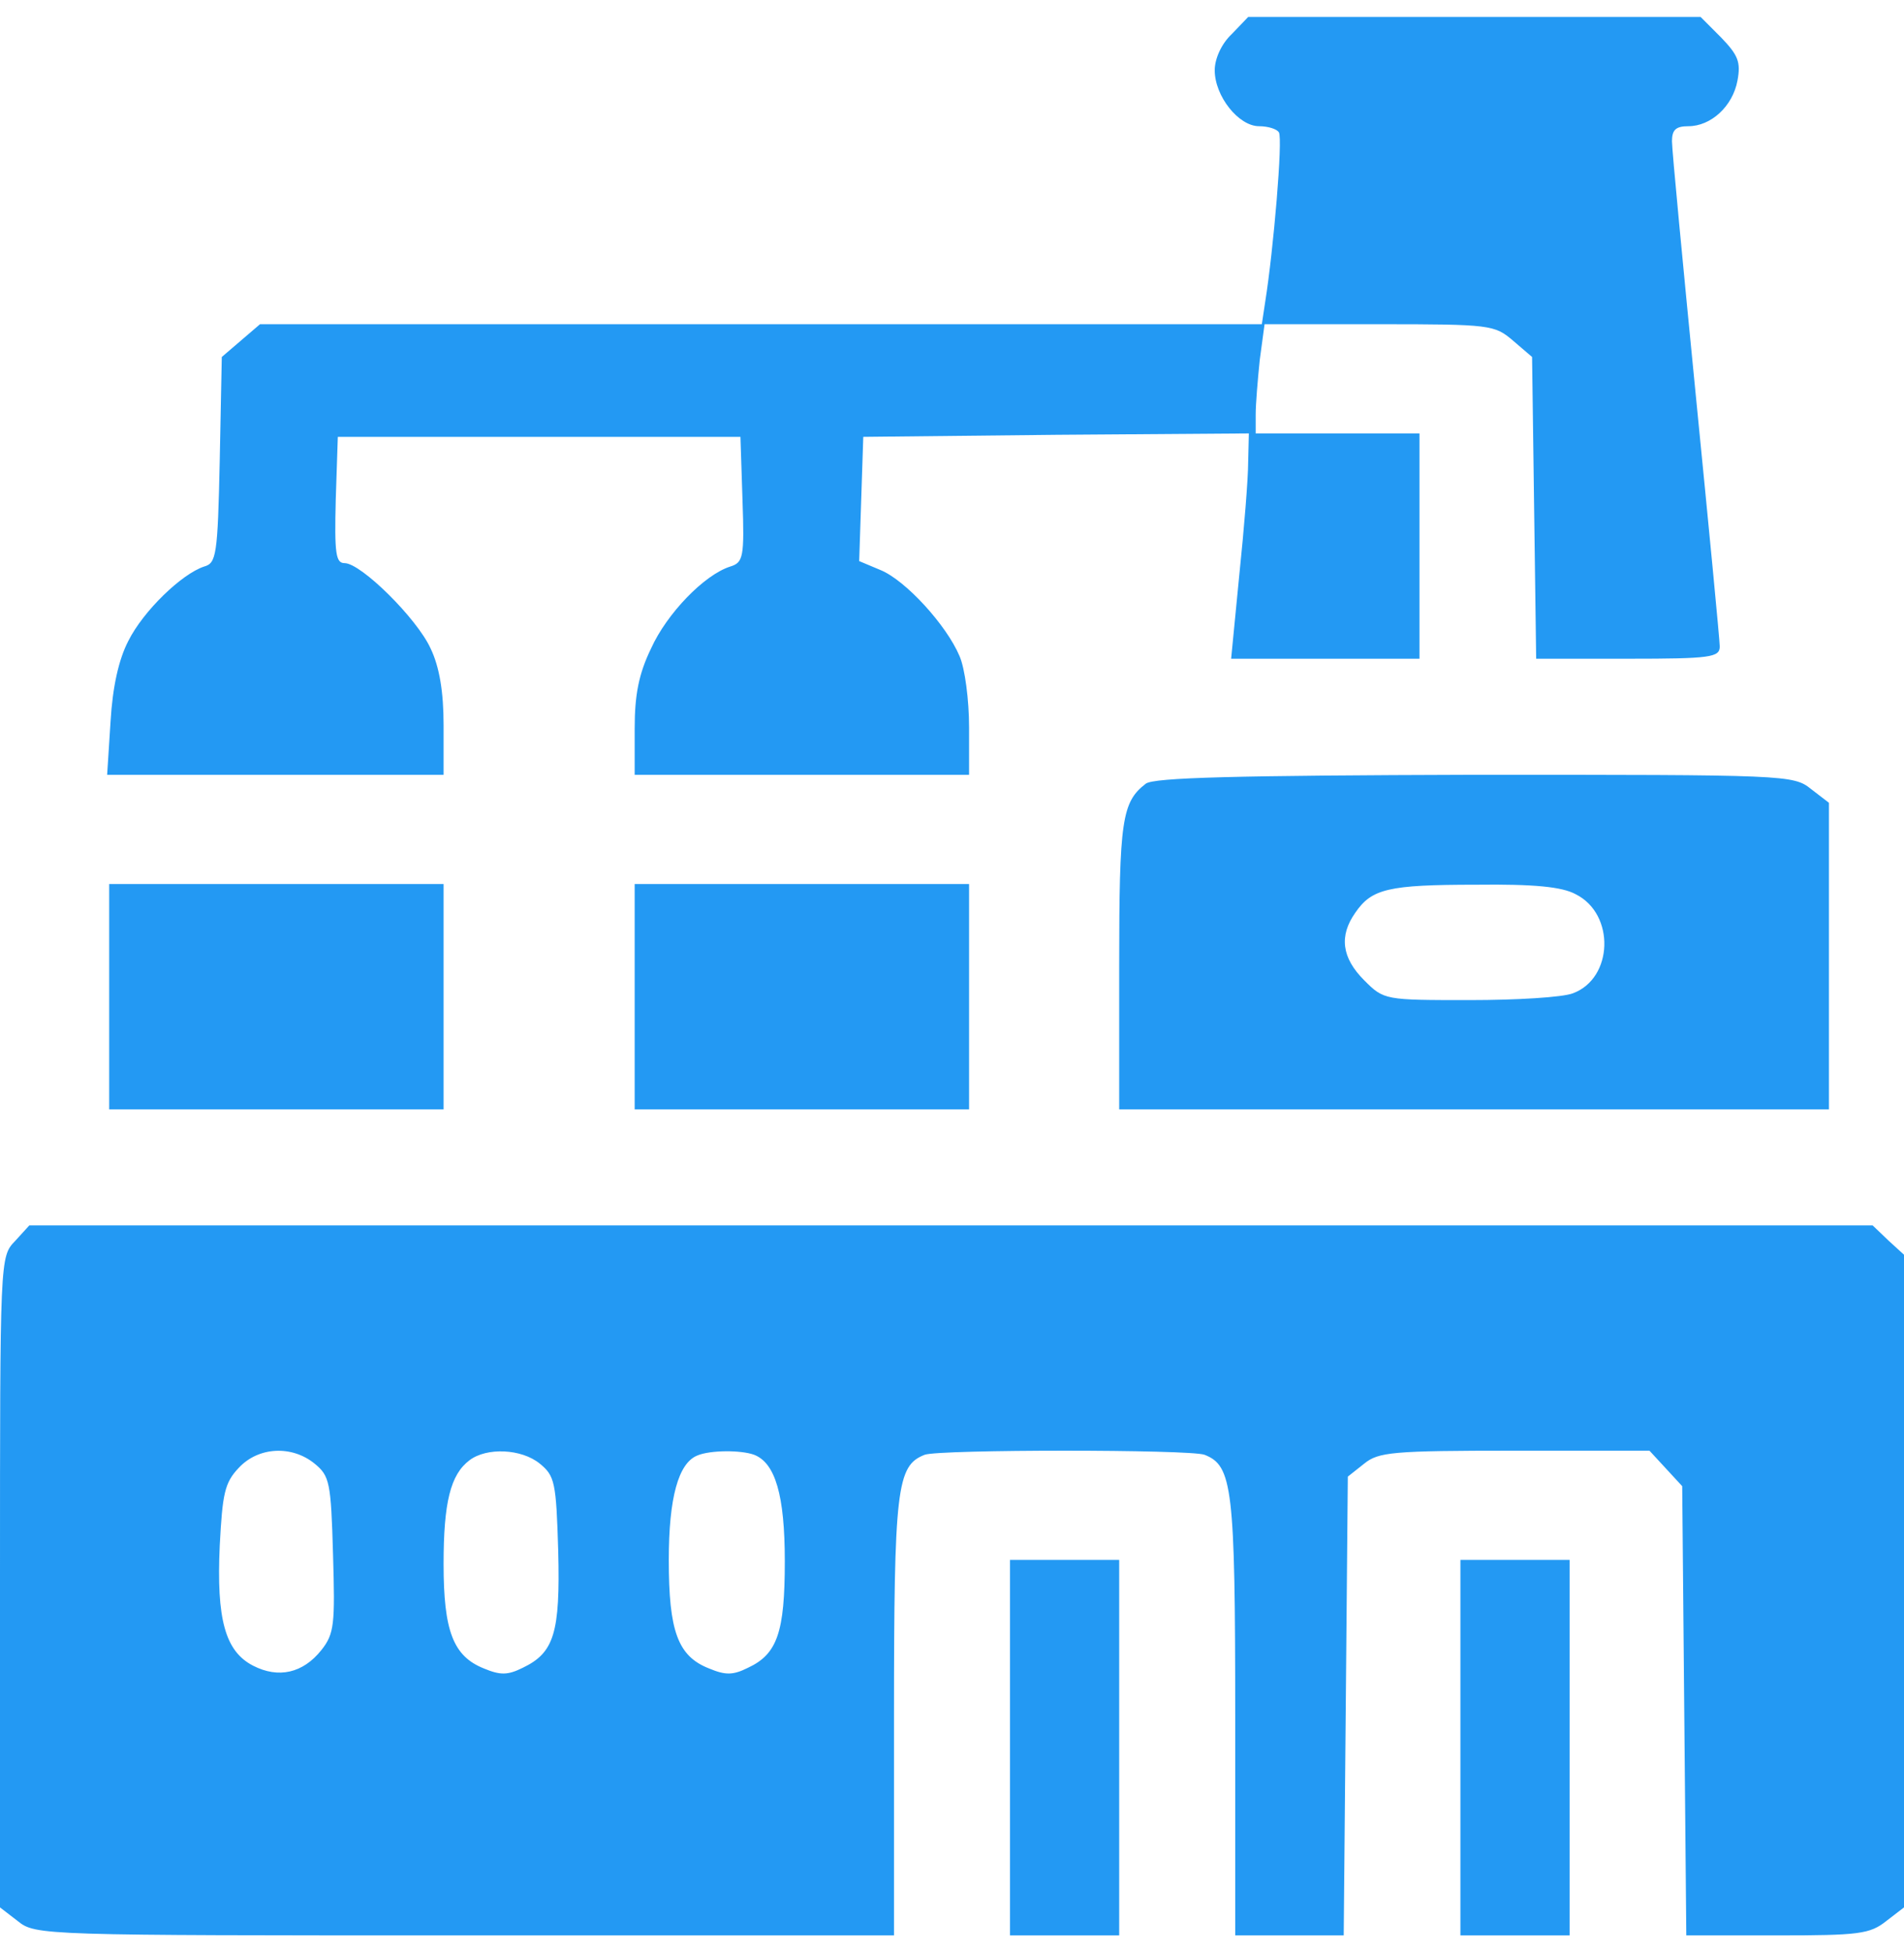
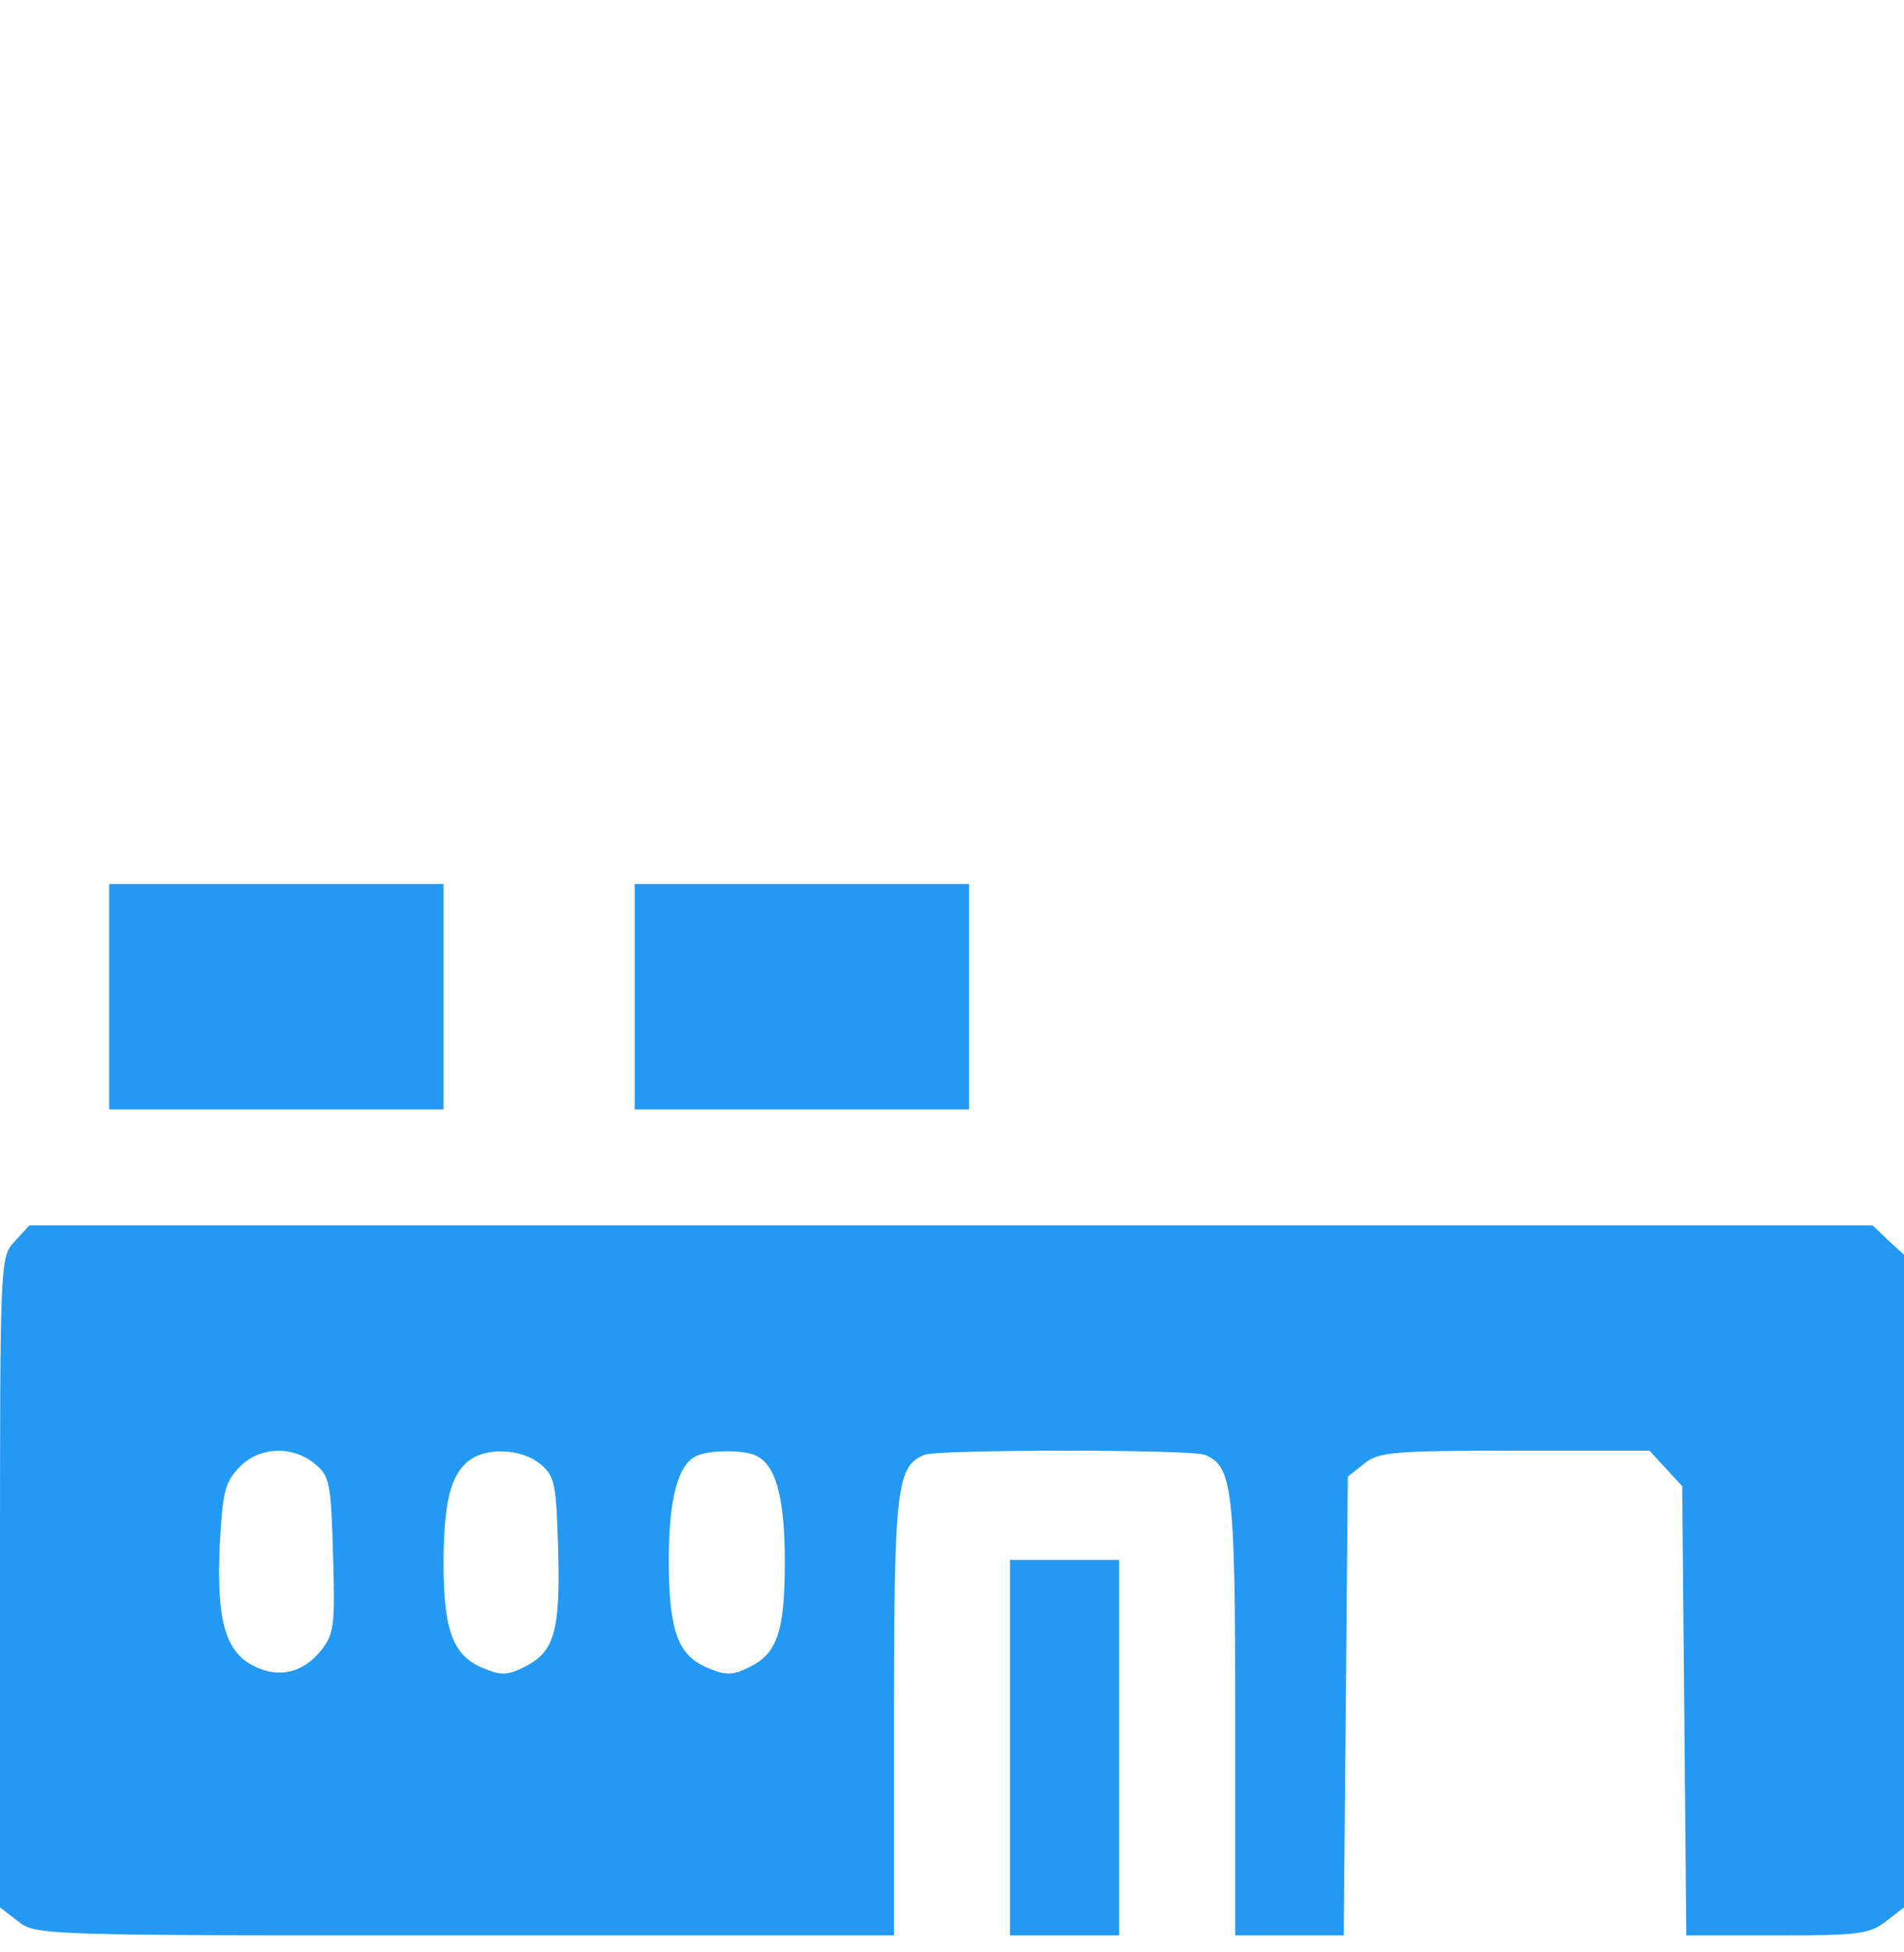
<svg xmlns="http://www.w3.org/2000/svg" width="80" height="82" viewBox="0 0 80 82" fill="none">
-   <path d="M51.756 1.43C51.326 1.832 51.039 2.462 51.039 2.95C51.039 4.04 52.043 5.301 52.903 5.301C53.276 5.301 53.649 5.416 53.735 5.559C53.907 5.817 53.505 10.52 53.161 12.67L53.018 13.617H10.925L9.319 14.993L9.233 19.323C9.147 23.337 9.09 23.652 8.573 23.796C7.627 24.111 6.022 25.66 5.391 26.921C4.989 27.695 4.731 28.842 4.645 30.305L4.502 32.541H18.638V30.448C18.638 29.072 18.466 28.011 18.093 27.237C17.52 25.975 15.168 23.652 14.48 23.652C14.107 23.652 14.05 23.251 14.107 20.986L14.194 18.348H31.111L31.197 20.986C31.283 23.423 31.226 23.624 30.681 23.796C29.591 24.14 28.014 25.774 27.355 27.237C26.839 28.298 26.667 29.186 26.667 30.591V32.541H40.717V30.534C40.717 29.416 40.545 28.068 40.315 27.552C39.771 26.262 38.05 24.369 36.989 23.939L36.1 23.566L36.272 18.348L44.387 18.262L52.473 18.204L52.444 19.409C52.444 20.097 52.272 22.219 52.072 24.14L51.728 27.667H59.642V18.204H52.76V17.402C52.76 16.971 52.846 15.939 52.932 15.108L53.133 13.617H57.95C62.624 13.617 62.796 13.645 63.57 14.305L64.373 14.993L64.545 27.667H68.416C71.885 27.667 72.258 27.609 72.258 27.151C72.258 26.893 71.799 22.133 71.254 16.627C70.71 11.093 70.251 6.305 70.251 5.932C70.251 5.445 70.423 5.301 70.939 5.301C71.885 5.301 72.803 4.47 73.004 3.38C73.147 2.606 73.032 2.319 72.315 1.574L71.455 0.713H52.444L51.756 1.43Z" fill="#2399F3" />
-   <path d="M48.143 32.914C47.14 33.688 47.025 34.434 47.025 40.541V46.592H76.846V33.717L76.1 33.144C75.355 32.541 75.068 32.541 61.964 32.541C51.9 32.57 48.487 32.656 48.143 32.914ZM66.208 37.559C67.871 38.391 67.785 41.086 66.093 41.717C65.663 41.889 63.713 42.004 61.763 42.004C58.179 42.004 58.151 42.004 57.319 41.172C56.373 40.226 56.258 39.308 56.946 38.333C57.634 37.33 58.323 37.158 62.022 37.158C64.459 37.129 65.634 37.244 66.208 37.559Z" fill="#2399F3" />
  <path d="M4.588 46.592H18.638V37.129H4.588V46.592Z" fill="#2399F3" />
  <path d="M26.667 46.592H40.717V37.129H26.667V46.592Z" fill="#2399F3" />
  <path d="M0.631 52.126C0 52.785 0 52.814 0 66.434V80.111L0.746 80.685C1.491 81.287 1.749 81.287 19.527 81.287H37.563V72.111C37.563 62.477 37.677 61.559 38.853 61.1C39.484 60.871 49.978 60.871 50.609 61.1C51.785 61.559 51.9 62.477 51.9 72.111V81.287H56.459L56.631 62.018L57.319 61.473C57.921 60.986 58.495 60.928 63.627 60.928H69.305L70.681 62.419L70.853 81.287H74.667C78.108 81.287 78.566 81.23 79.254 80.685L80 80.111V52.699L79.341 52.097L78.681 51.466H1.233L0.631 52.126ZM13.219 61.473C13.85 61.989 13.907 62.247 13.993 65.287C14.079 68.212 14.05 68.613 13.505 69.301C12.731 70.276 11.699 70.505 10.638 69.961C9.462 69.359 9.09 68.011 9.233 64.914C9.348 62.735 9.434 62.276 10.036 61.645C10.867 60.756 12.272 60.699 13.219 61.473ZM22.681 61.473C23.312 61.989 23.369 62.247 23.455 65.144C23.541 68.584 23.283 69.416 21.964 70.047C21.333 70.362 21.018 70.362 20.33 70.075C19.039 69.559 18.638 68.498 18.638 65.688C18.638 63.108 18.925 61.932 19.728 61.33C20.444 60.785 21.907 60.842 22.681 61.473ZM31.685 61.1C32.574 61.445 32.975 62.792 32.975 65.574C32.975 68.556 32.66 69.473 31.427 70.047C30.796 70.362 30.48 70.362 29.792 70.075C28.473 69.559 28.1 68.498 28.1 65.516C28.1 62.907 28.502 61.445 29.305 61.129C29.849 60.9 31.14 60.9 31.685 61.1Z" fill="#2399F3" />
  <path d="M42.437 81.287H47.025V65.516H42.437V81.287Z" fill="#2399F3" />
-   <path d="M61.362 81.287H65.95V65.516H61.362V81.287Z" fill="#2399F3" />
</svg>